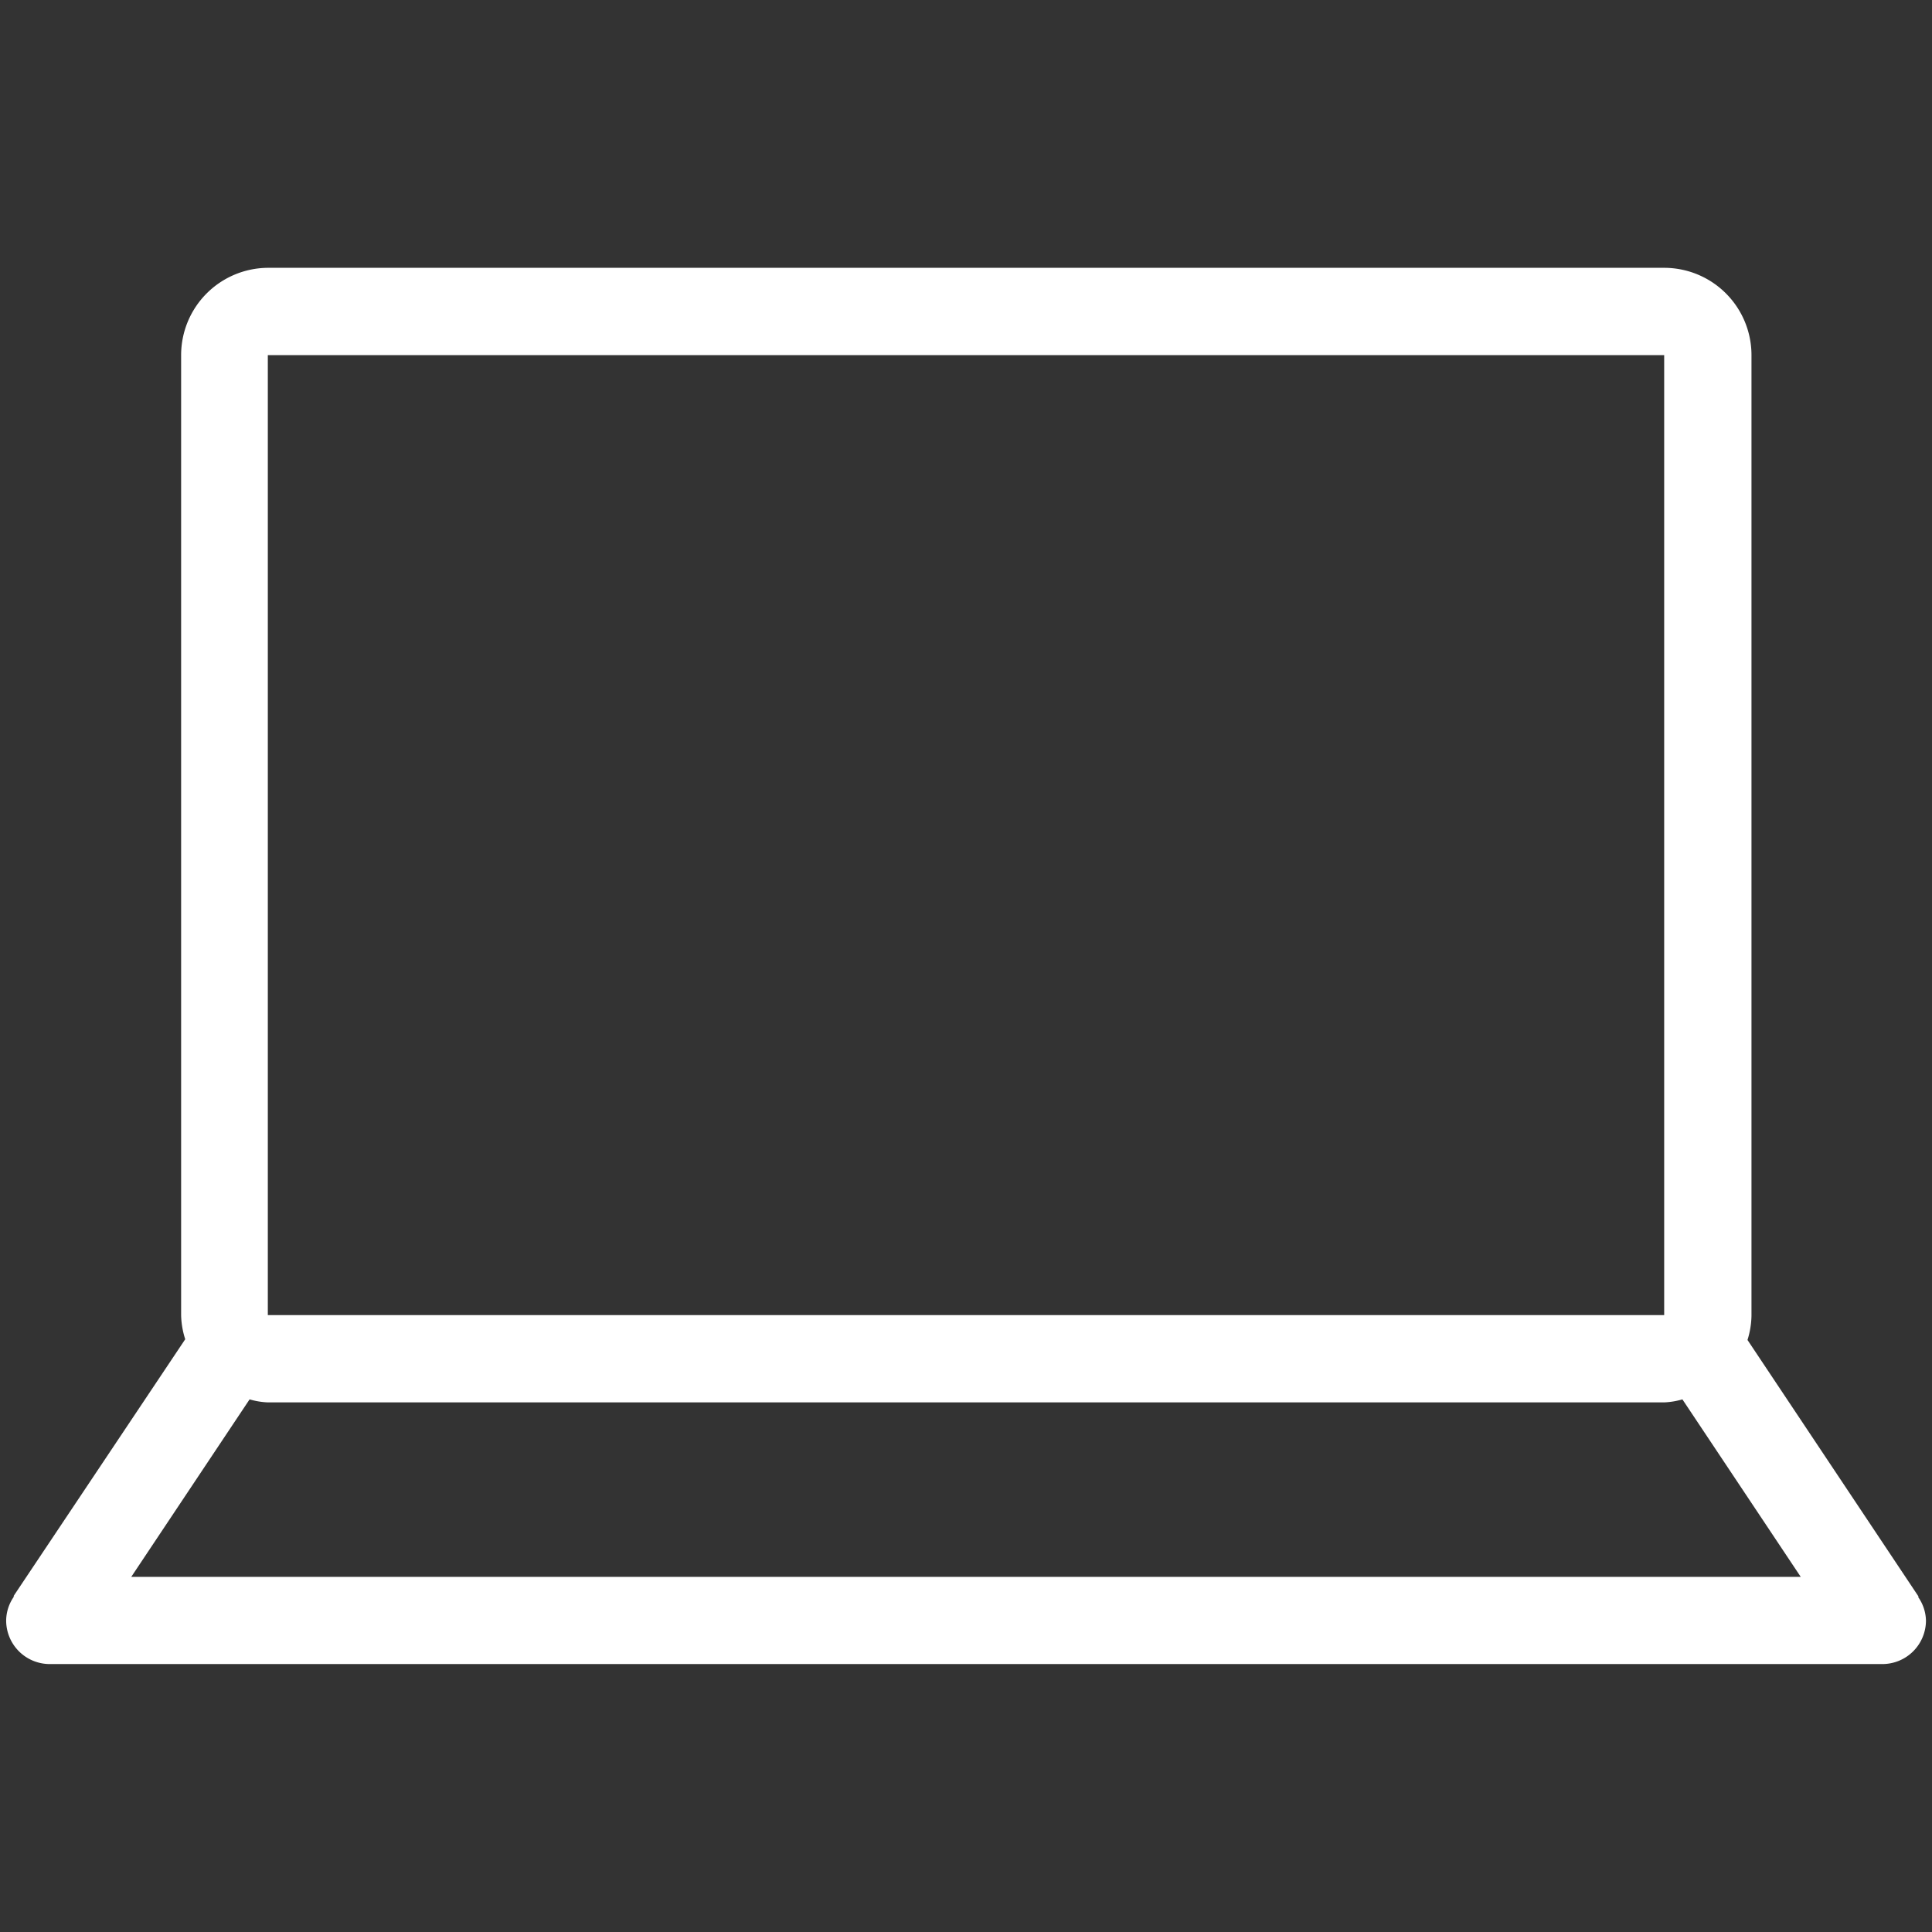
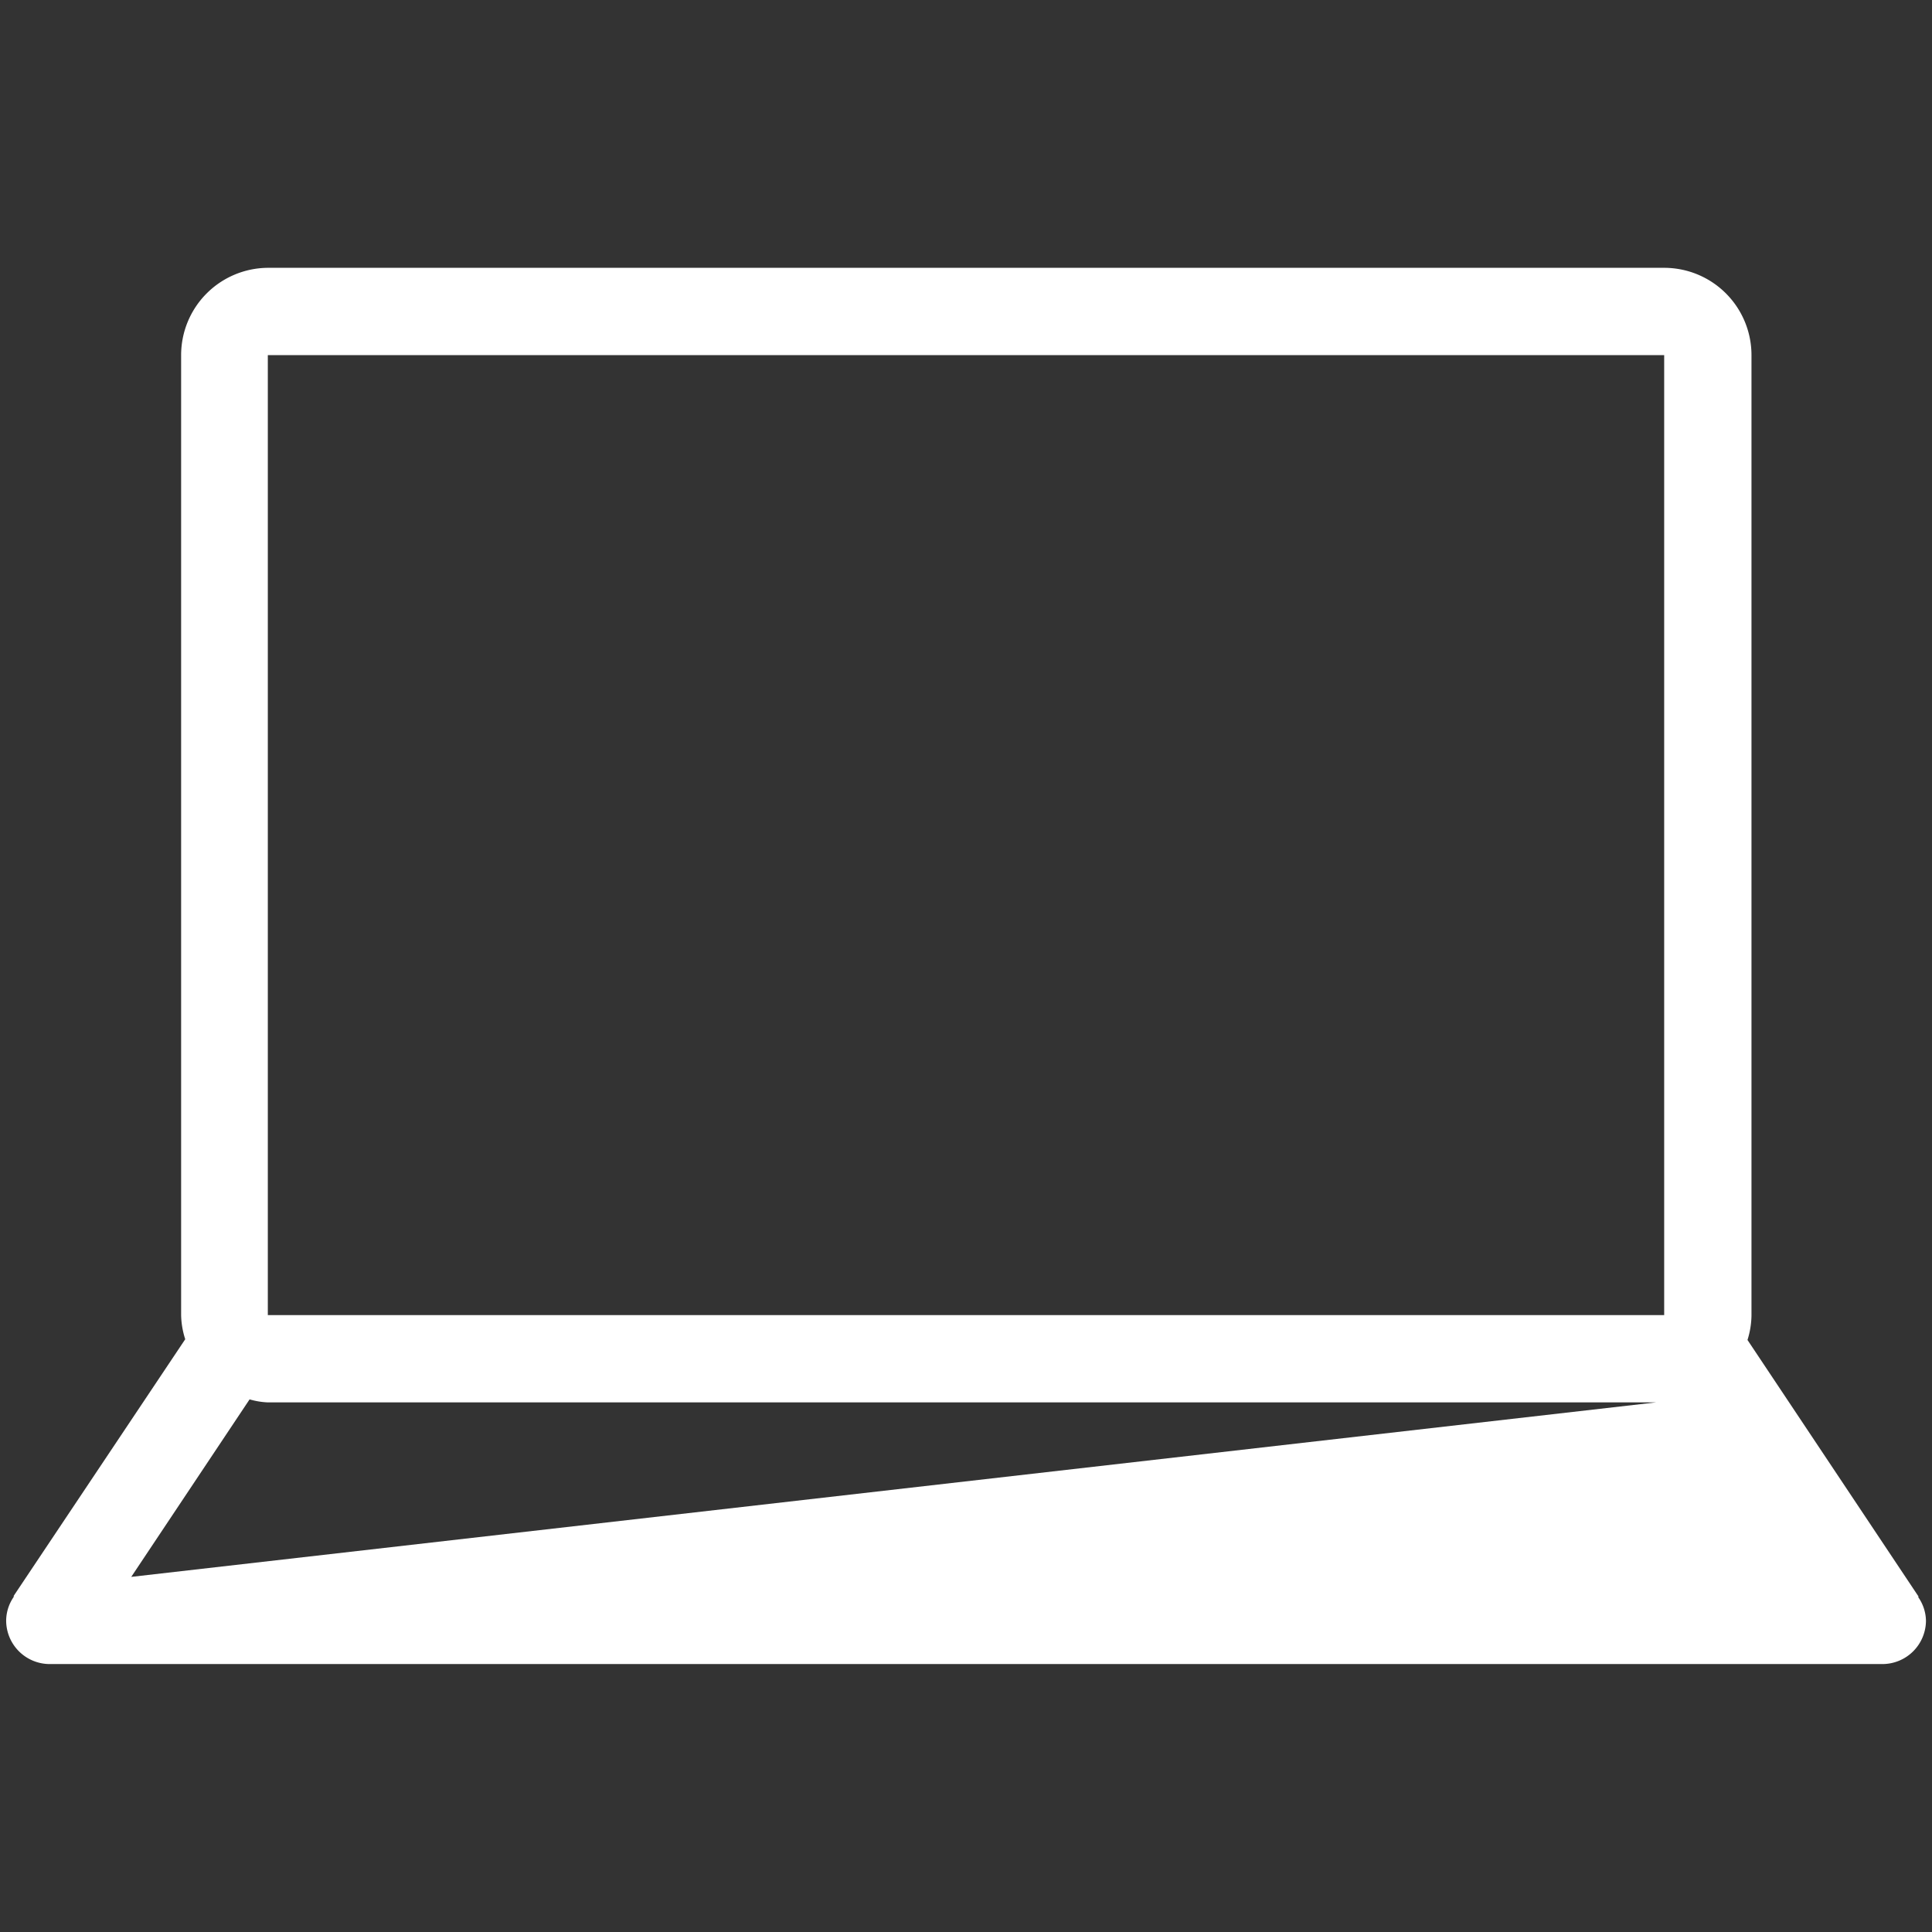
<svg xmlns="http://www.w3.org/2000/svg" width="160" height="160" viewBox="0 0 160 160">
  <rect x="0" y="0" width="160" height="160" fill="#333333" stroke="none" />
-   <path d="M158.84 132.24h.06l-14.18-21.27a7.05 7.05 0 0 0 .33-2V29.41a7.23 7.23 0 0 0-7.23-7.23H22.18A7.23 7.23 0 0 0 15 29.41v79.5a6.93 6.93 0 0 0 .34 2L1.11 132.2h.06a3.51 3.51 0 0 0-.66 2 3.61 3.61 0 0 0 3.61 3.61h151.77a3.61 3.61 0 0 0 3.61-3.61 3.51 3.51 0 0 0-.66-1.96zM22.18 29.41h115.64v79.5H22.18zM10.87 130.59l9.8-14.7a6.29 6.29 0 0 0 1.51.25h115.64a6.34 6.34 0 0 0 1.51-.25l9.8 14.7z" fill="#fff" data-name="Laptop" />
+   <path d="M158.84 132.24h.06l-14.18-21.27a7.05 7.05 0 0 0 .33-2V29.41a7.23 7.23 0 0 0-7.23-7.23H22.18A7.23 7.23 0 0 0 15 29.41v79.5a6.93 6.93 0 0 0 .34 2L1.11 132.2h.06a3.51 3.51 0 0 0-.66 2 3.61 3.61 0 0 0 3.61 3.61h151.77a3.61 3.61 0 0 0 3.61-3.61 3.51 3.51 0 0 0-.66-1.96zM22.18 29.41h115.64v79.5H22.18zM10.87 130.59l9.8-14.7a6.29 6.29 0 0 0 1.51.25h115.64a6.34 6.34 0 0 0 1.51-.25z" fill="#fff" data-name="Laptop" />
</svg>